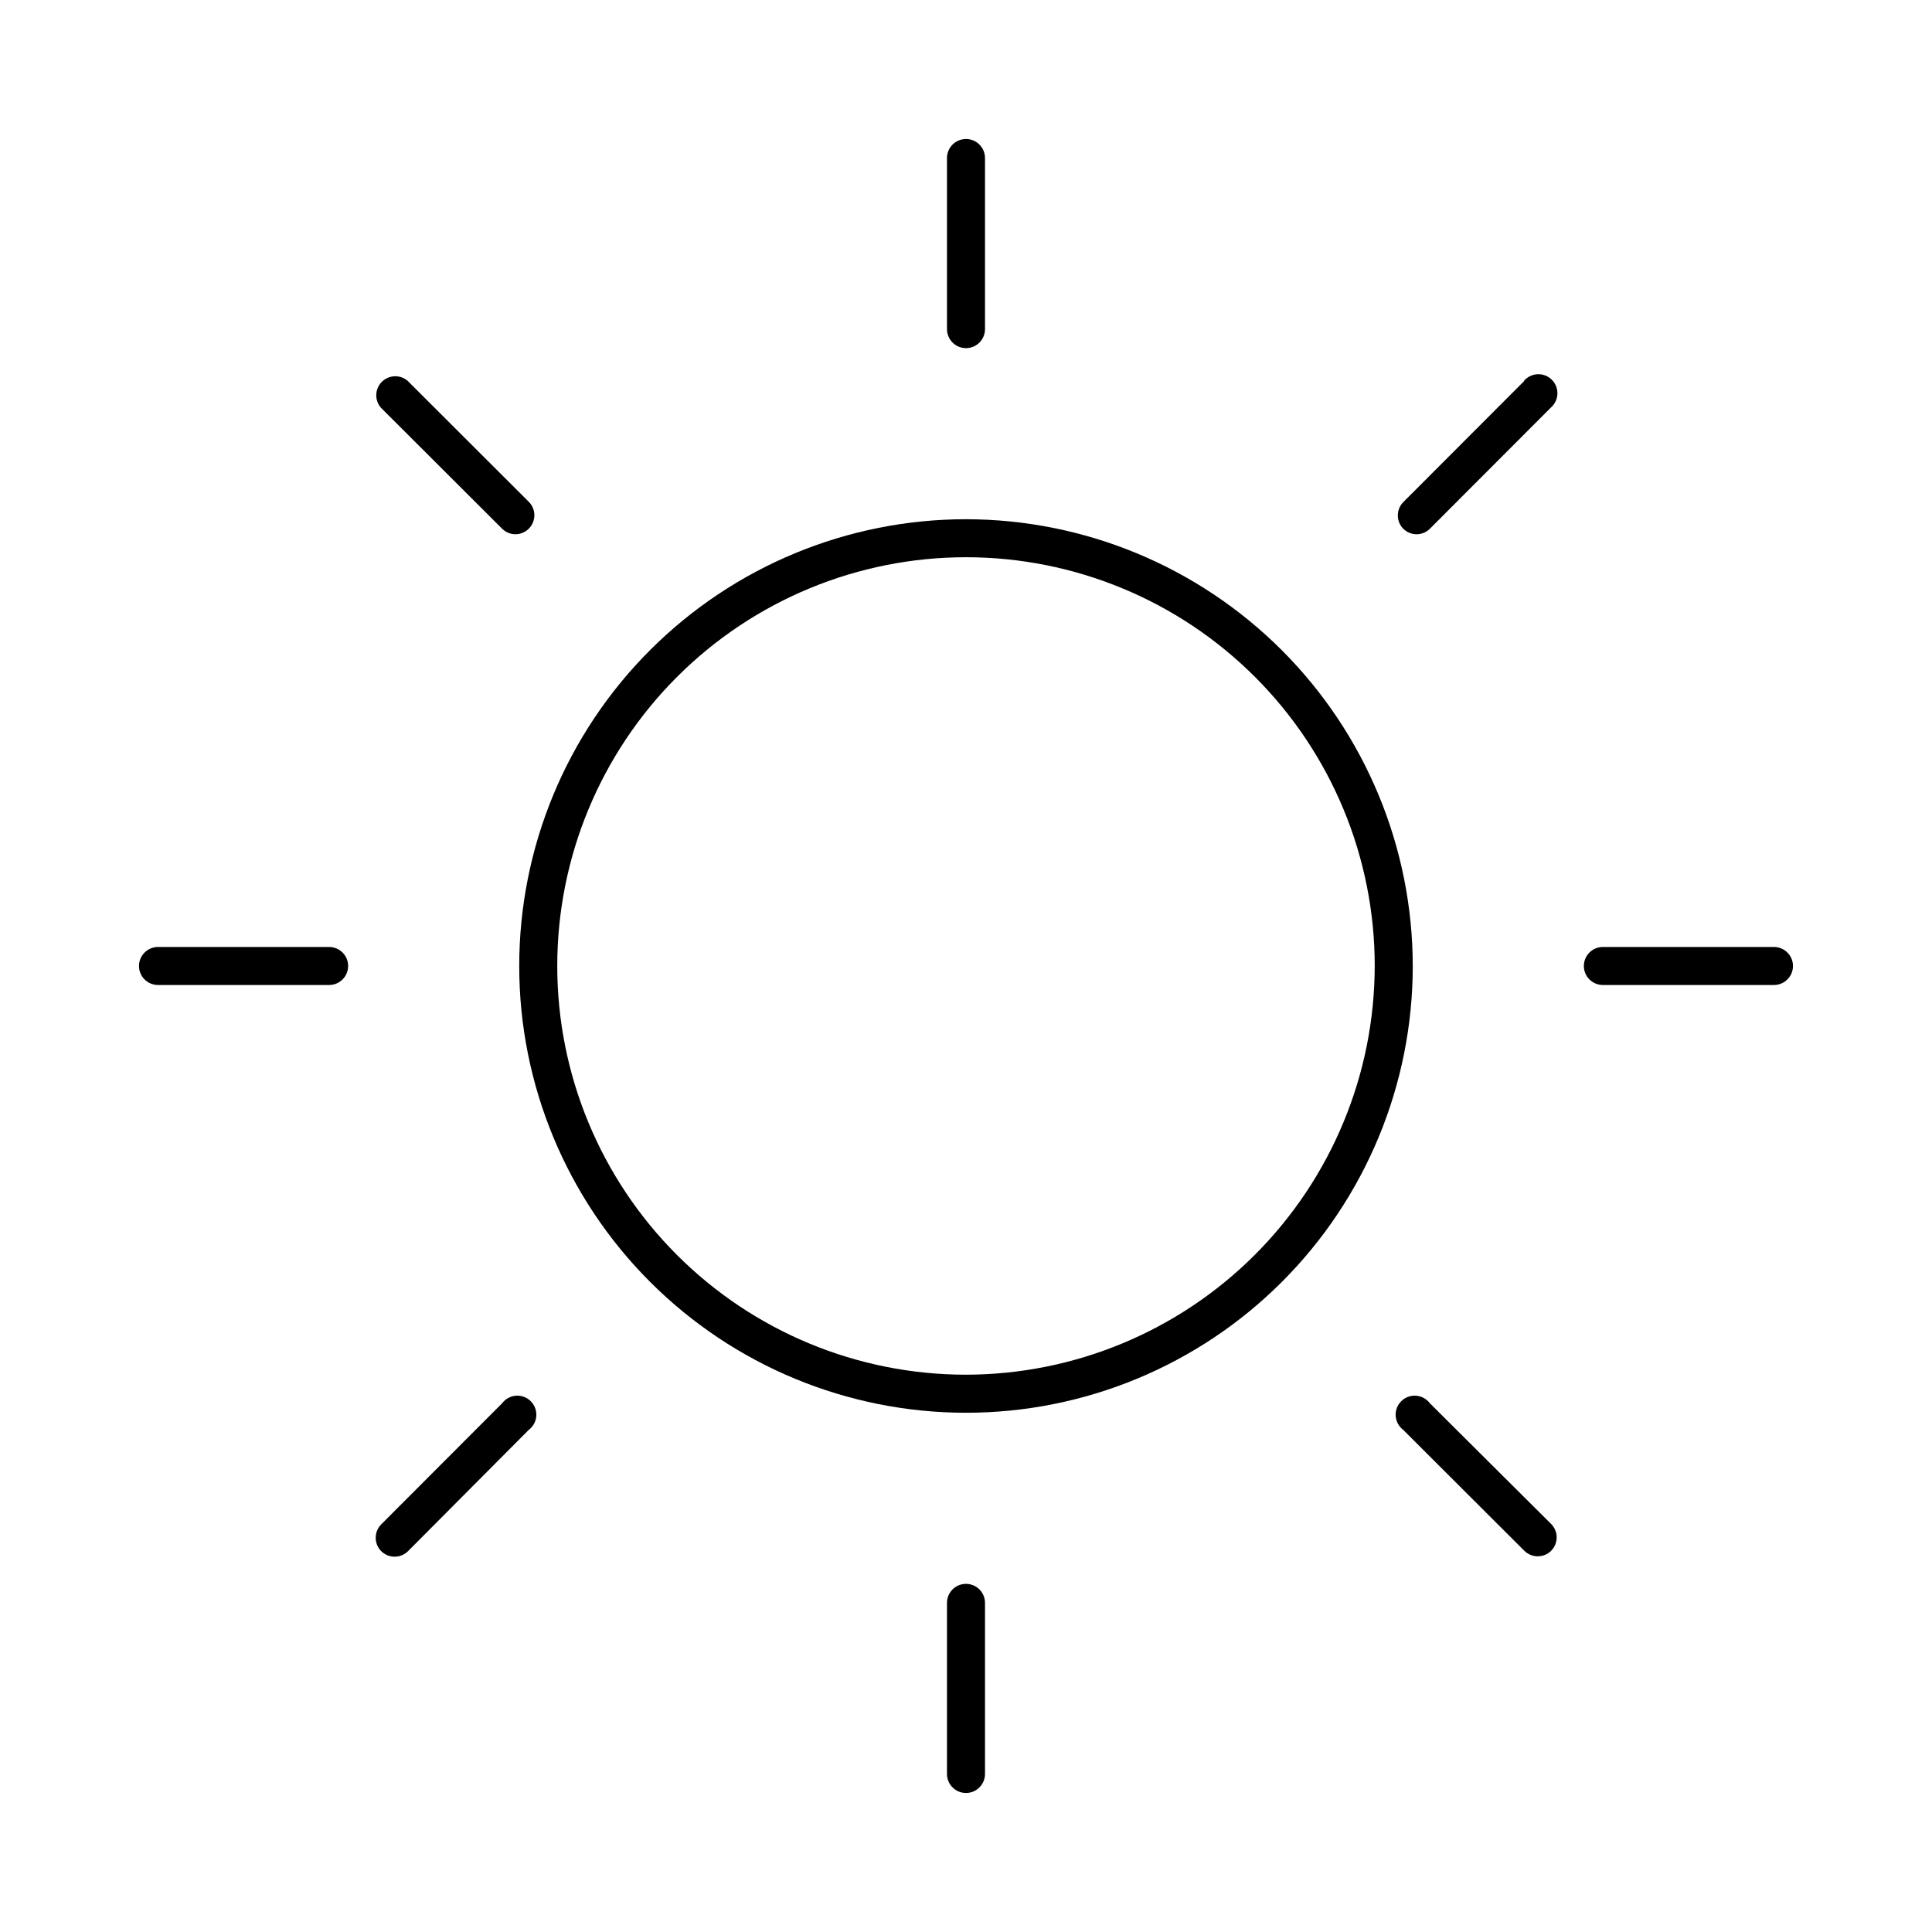
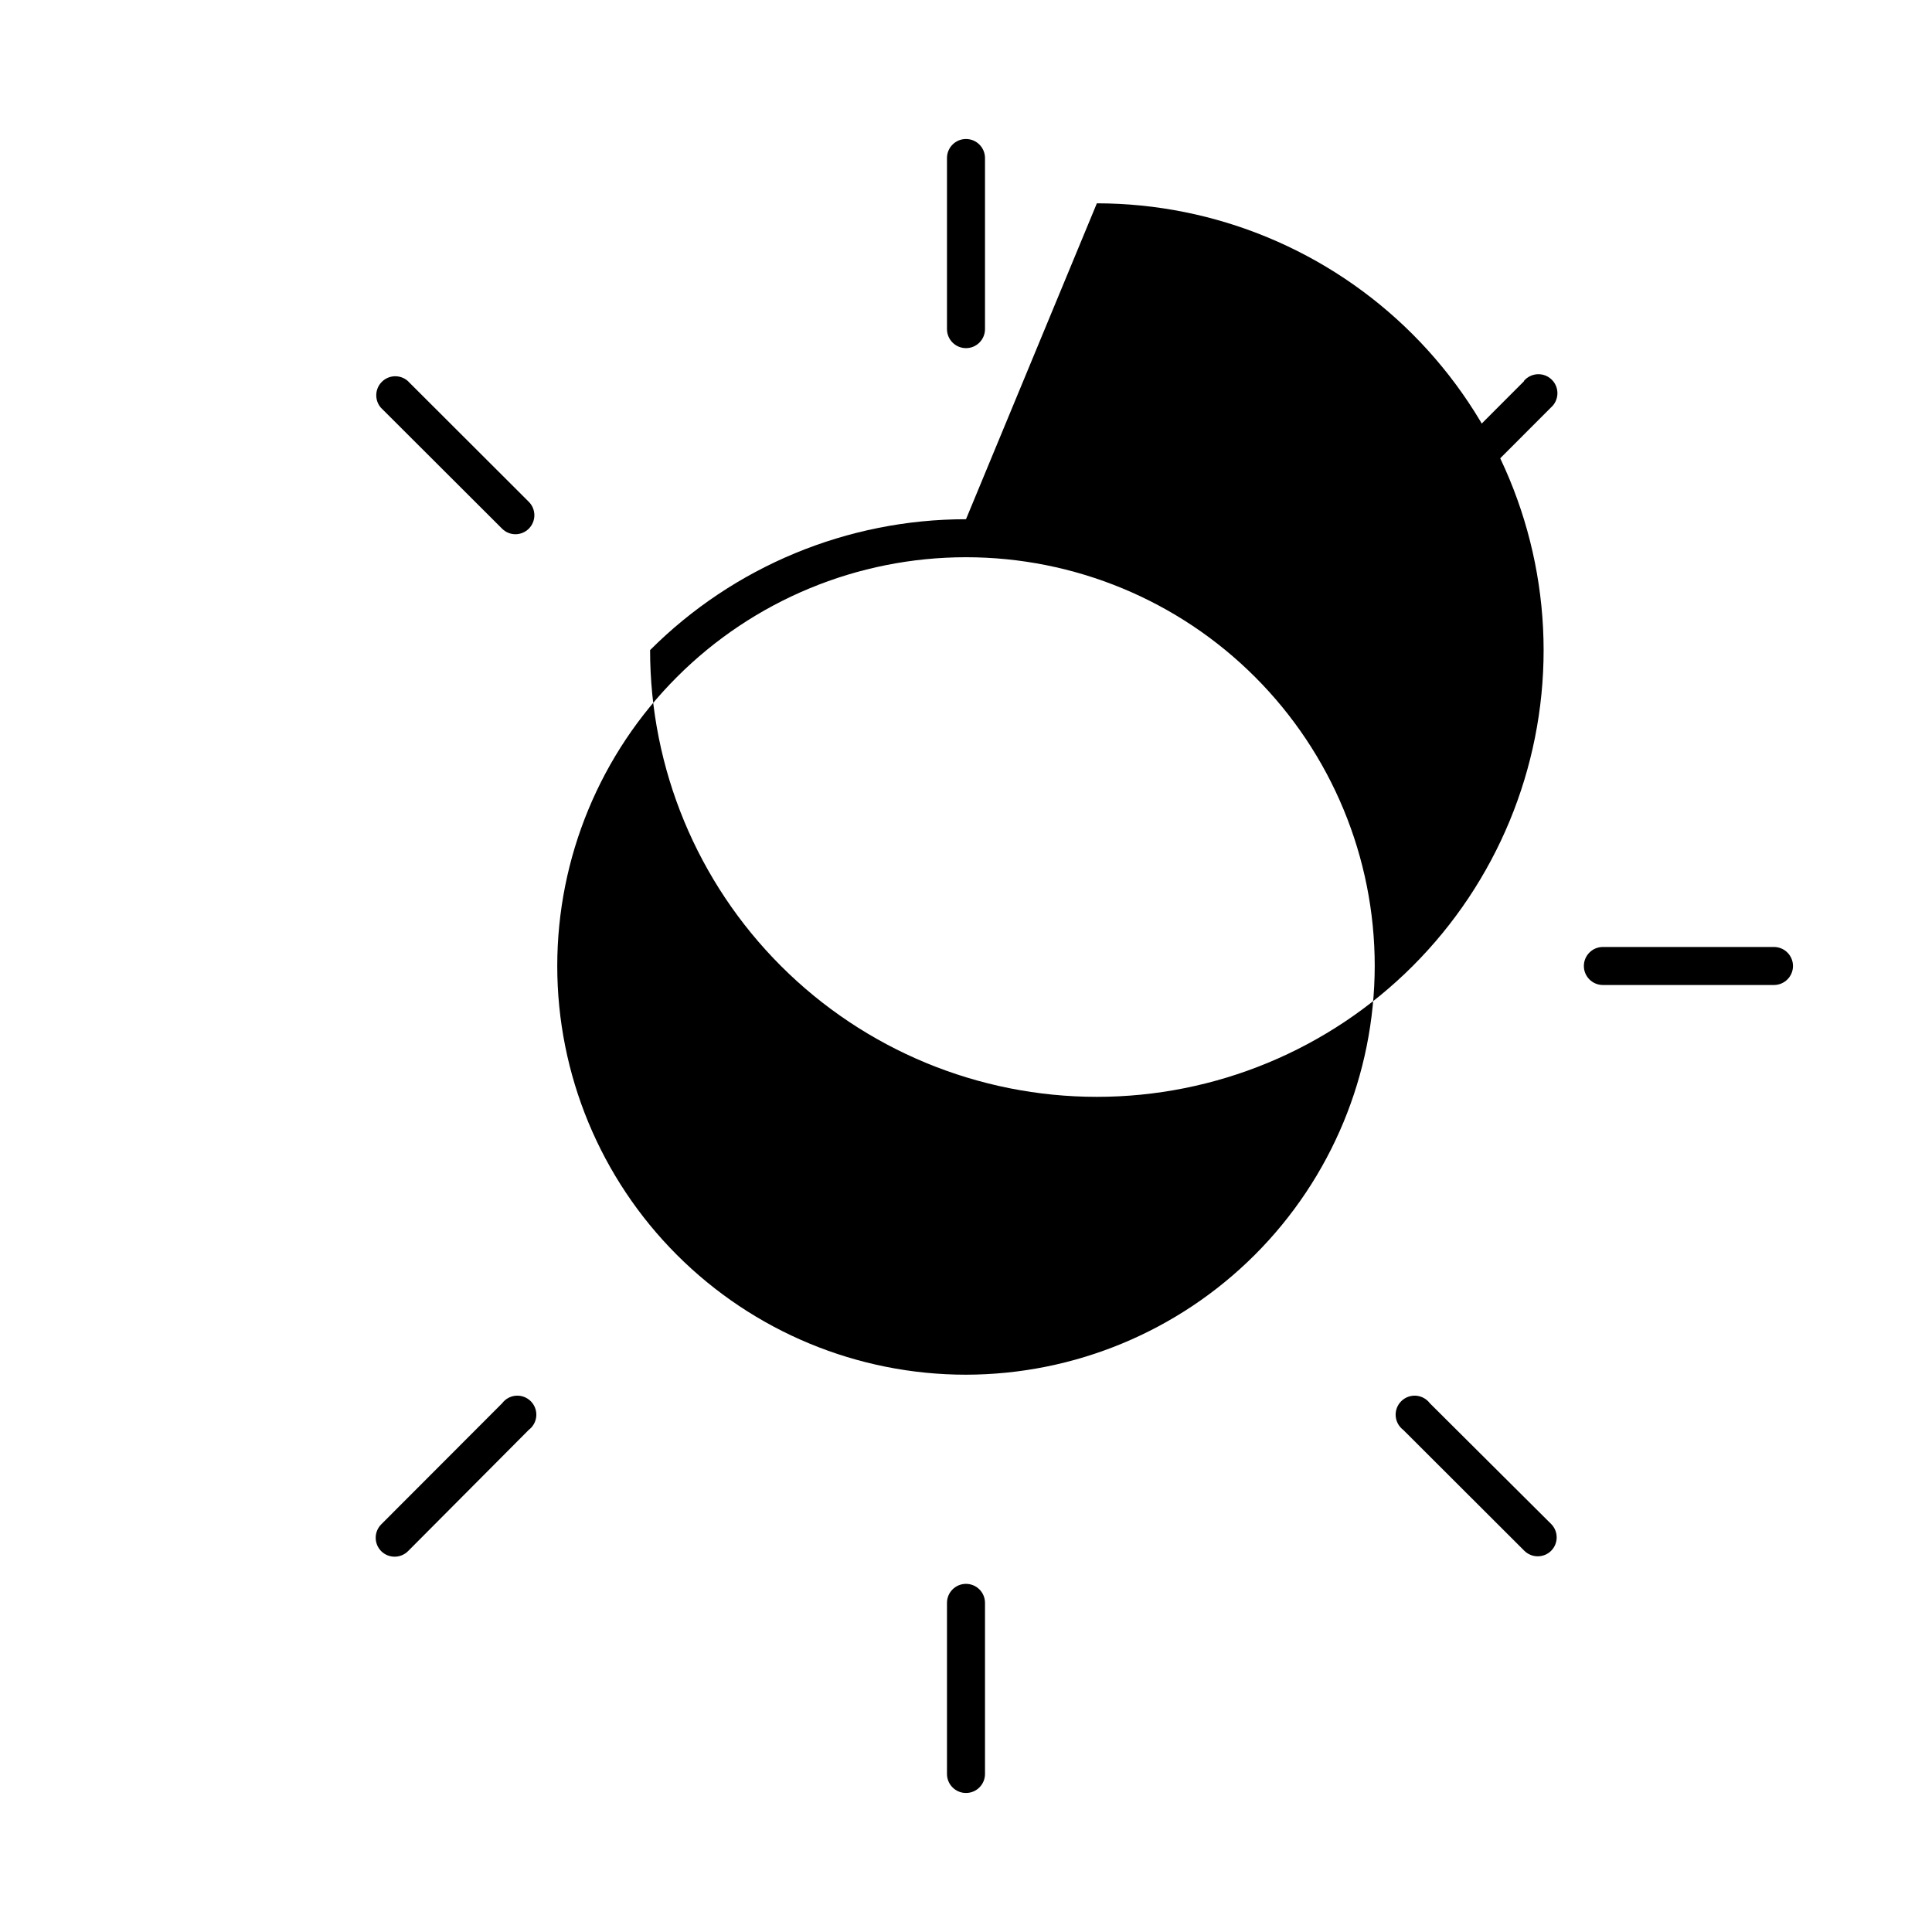
<svg xmlns="http://www.w3.org/2000/svg" fill="#000000" width="800px" height="800px" version="1.1" viewBox="144 144 512 512">
  <g>
-     <path d="m400 281.6c-31.402 0-61.516 12.477-83.719 34.68s-34.68 52.316-34.68 83.719c0 31.398 12.477 61.512 34.68 83.715 22.203 22.207 52.316 34.68 83.719 34.68 31.398 0 61.512-12.473 83.715-34.68 22.207-22.203 34.68-52.316 34.68-83.715-0.027-31.395-12.512-61.492-34.707-83.691-22.199-22.195-52.297-34.68-83.688-34.707zm0 226.71c-28.73 0-56.281-11.41-76.594-31.727-20.316-20.312-31.727-47.863-31.727-76.59 0-28.73 11.41-56.281 31.727-76.594 20.312-20.316 47.863-31.727 76.594-31.727 28.727 0 56.277 11.41 76.59 31.727 20.316 20.312 31.727 47.863 31.727 76.594-0.039 28.715-11.465 56.242-31.77 76.547s-47.832 31.73-76.547 31.77z" />
+     <path d="m400 281.6c-31.402 0-61.516 12.477-83.719 34.68c0 31.398 12.477 61.512 34.68 83.715 22.203 22.207 52.316 34.68 83.719 34.68 31.398 0 61.512-12.473 83.715-34.68 22.207-22.203 34.68-52.316 34.68-83.715-0.027-31.395-12.512-61.492-34.707-83.691-22.199-22.195-52.297-34.68-83.688-34.707zm0 226.71c-28.73 0-56.281-11.41-76.594-31.727-20.316-20.312-31.727-47.863-31.727-76.59 0-28.73 11.41-56.281 31.727-76.594 20.312-20.316 47.863-31.727 76.594-31.727 28.727 0 56.277 11.41 76.59 31.727 20.316 20.312 31.727 47.863 31.727 76.594-0.039 28.715-11.465 56.242-31.77 76.547s-47.832 31.73-76.547 31.77z" />
    <path d="m614.12 394.96h-45.344c-2.781 0-5.035 2.254-5.035 5.039 0 2.781 2.254 5.035 5.035 5.035h45.344c2.781 0 5.039-2.254 5.039-5.035 0-2.785-2.258-5.039-5.039-5.039z" />
-     <path d="m231.22 394.96h-45.344c-2.781 0-5.039 2.254-5.039 5.039 0 2.781 2.258 5.035 5.039 5.035h45.344c2.781 0 5.039-2.254 5.039-5.035 0-2.785-2.258-5.039-5.039-5.039z" />
    <path d="m400 236.26c1.336 0 2.617-0.531 3.562-1.477 0.941-0.945 1.473-2.227 1.473-3.562v-45.344c0-2.781-2.254-5.039-5.035-5.039-2.785 0-5.039 2.258-5.039 5.039v45.344c0 1.336 0.531 2.617 1.477 3.562 0.945 0.945 2.227 1.477 3.562 1.477z" />
    <path d="m547.87 245.03-31.992 32.043c-1.922 1.957-1.922 5.094 0 7.051 0.949 0.945 2.238 1.469 3.578 1.461 1.305-0.016 2.551-0.543 3.477-1.461l32.043-32.094-0.004 0.004c1.066-0.914 1.703-2.231 1.758-3.633 0.055-1.402-0.477-2.766-1.473-3.758-0.992-0.992-2.352-1.527-3.754-1.473-1.402 0.055-2.719 0.691-3.633 1.758z" />
    <path d="m277.07 284.12c0.949 0.945 2.238 1.469 3.574 1.461 1.305-0.016 2.551-0.543 3.477-1.461 0.953-0.945 1.492-2.234 1.492-3.574 0-1.344-0.539-2.633-1.492-3.578l-32.094-32.043h0.004c-2-1.711-4.981-1.598-6.84 0.266-1.863 1.859-1.977 4.84-0.266 6.84z" />
    <path d="m400 563.74c-2.785 0-5.039 2.254-5.039 5.035v45.344c0 2.781 2.254 5.039 5.039 5.039 2.781 0 5.035-2.258 5.035-5.039v-45.344c0-1.336-0.531-2.617-1.473-3.562-0.945-0.945-2.227-1.473-3.562-1.473z" />
    <path d="m277.07 515.88-32.043 32.094c-1.953 1.965-1.953 5.137 0 7.102 0.949 0.945 2.238 1.469 3.578 1.461 1.32-0.004 2.586-0.531 3.523-1.461l31.992-32.141c1.168-0.879 1.898-2.219 2.004-3.676 0.102-1.457-0.43-2.887-1.465-3.918-1.031-1.035-2.461-1.566-3.918-1.465-1.457 0.105-2.797 0.836-3.672 2.004z" />
    <path d="m522.93 515.88c-0.879-1.168-2.219-1.898-3.676-2.004-1.457-0.102-2.887 0.43-3.918 1.465-1.035 1.031-1.566 2.461-1.465 3.918 0.105 1.457 0.836 2.797 2.004 3.676l32.094 32.043v-0.004c0.938 0.934 2.203 1.457 3.523 1.461 1.34 0.008 2.629-0.516 3.578-1.461 1.953-1.965 1.953-5.137 0-7.102z" />
  </g>
</svg>